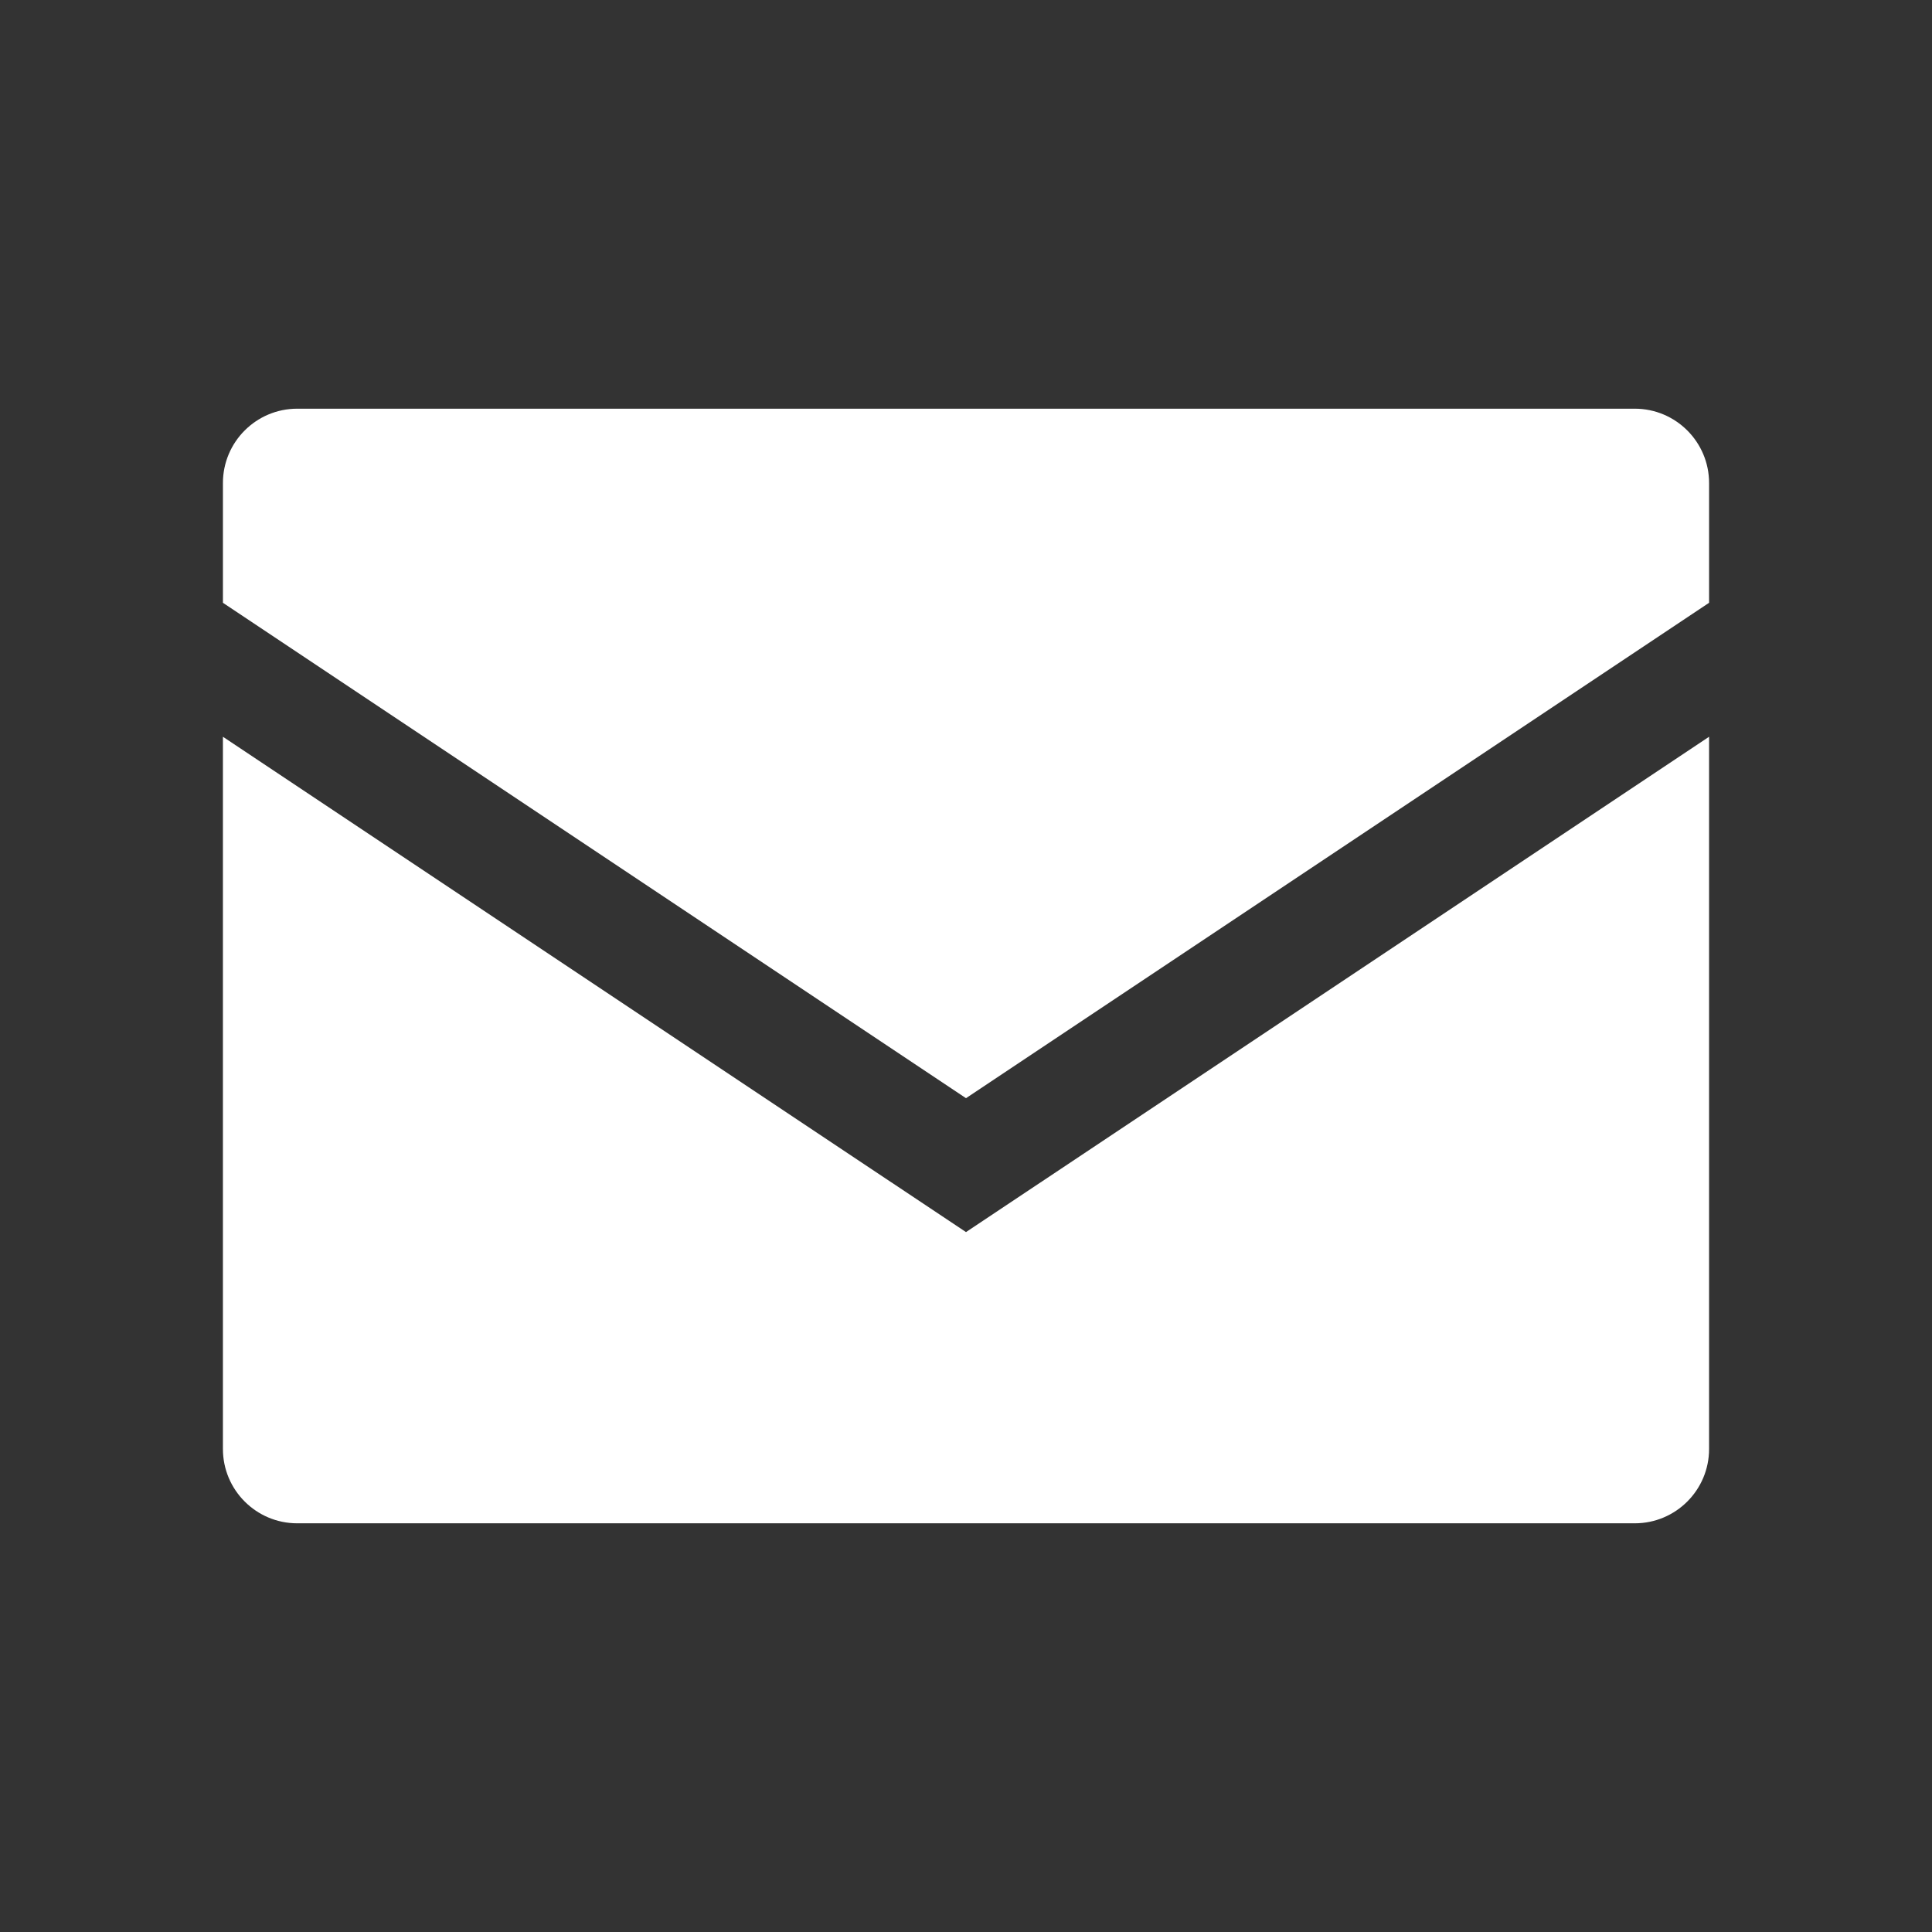
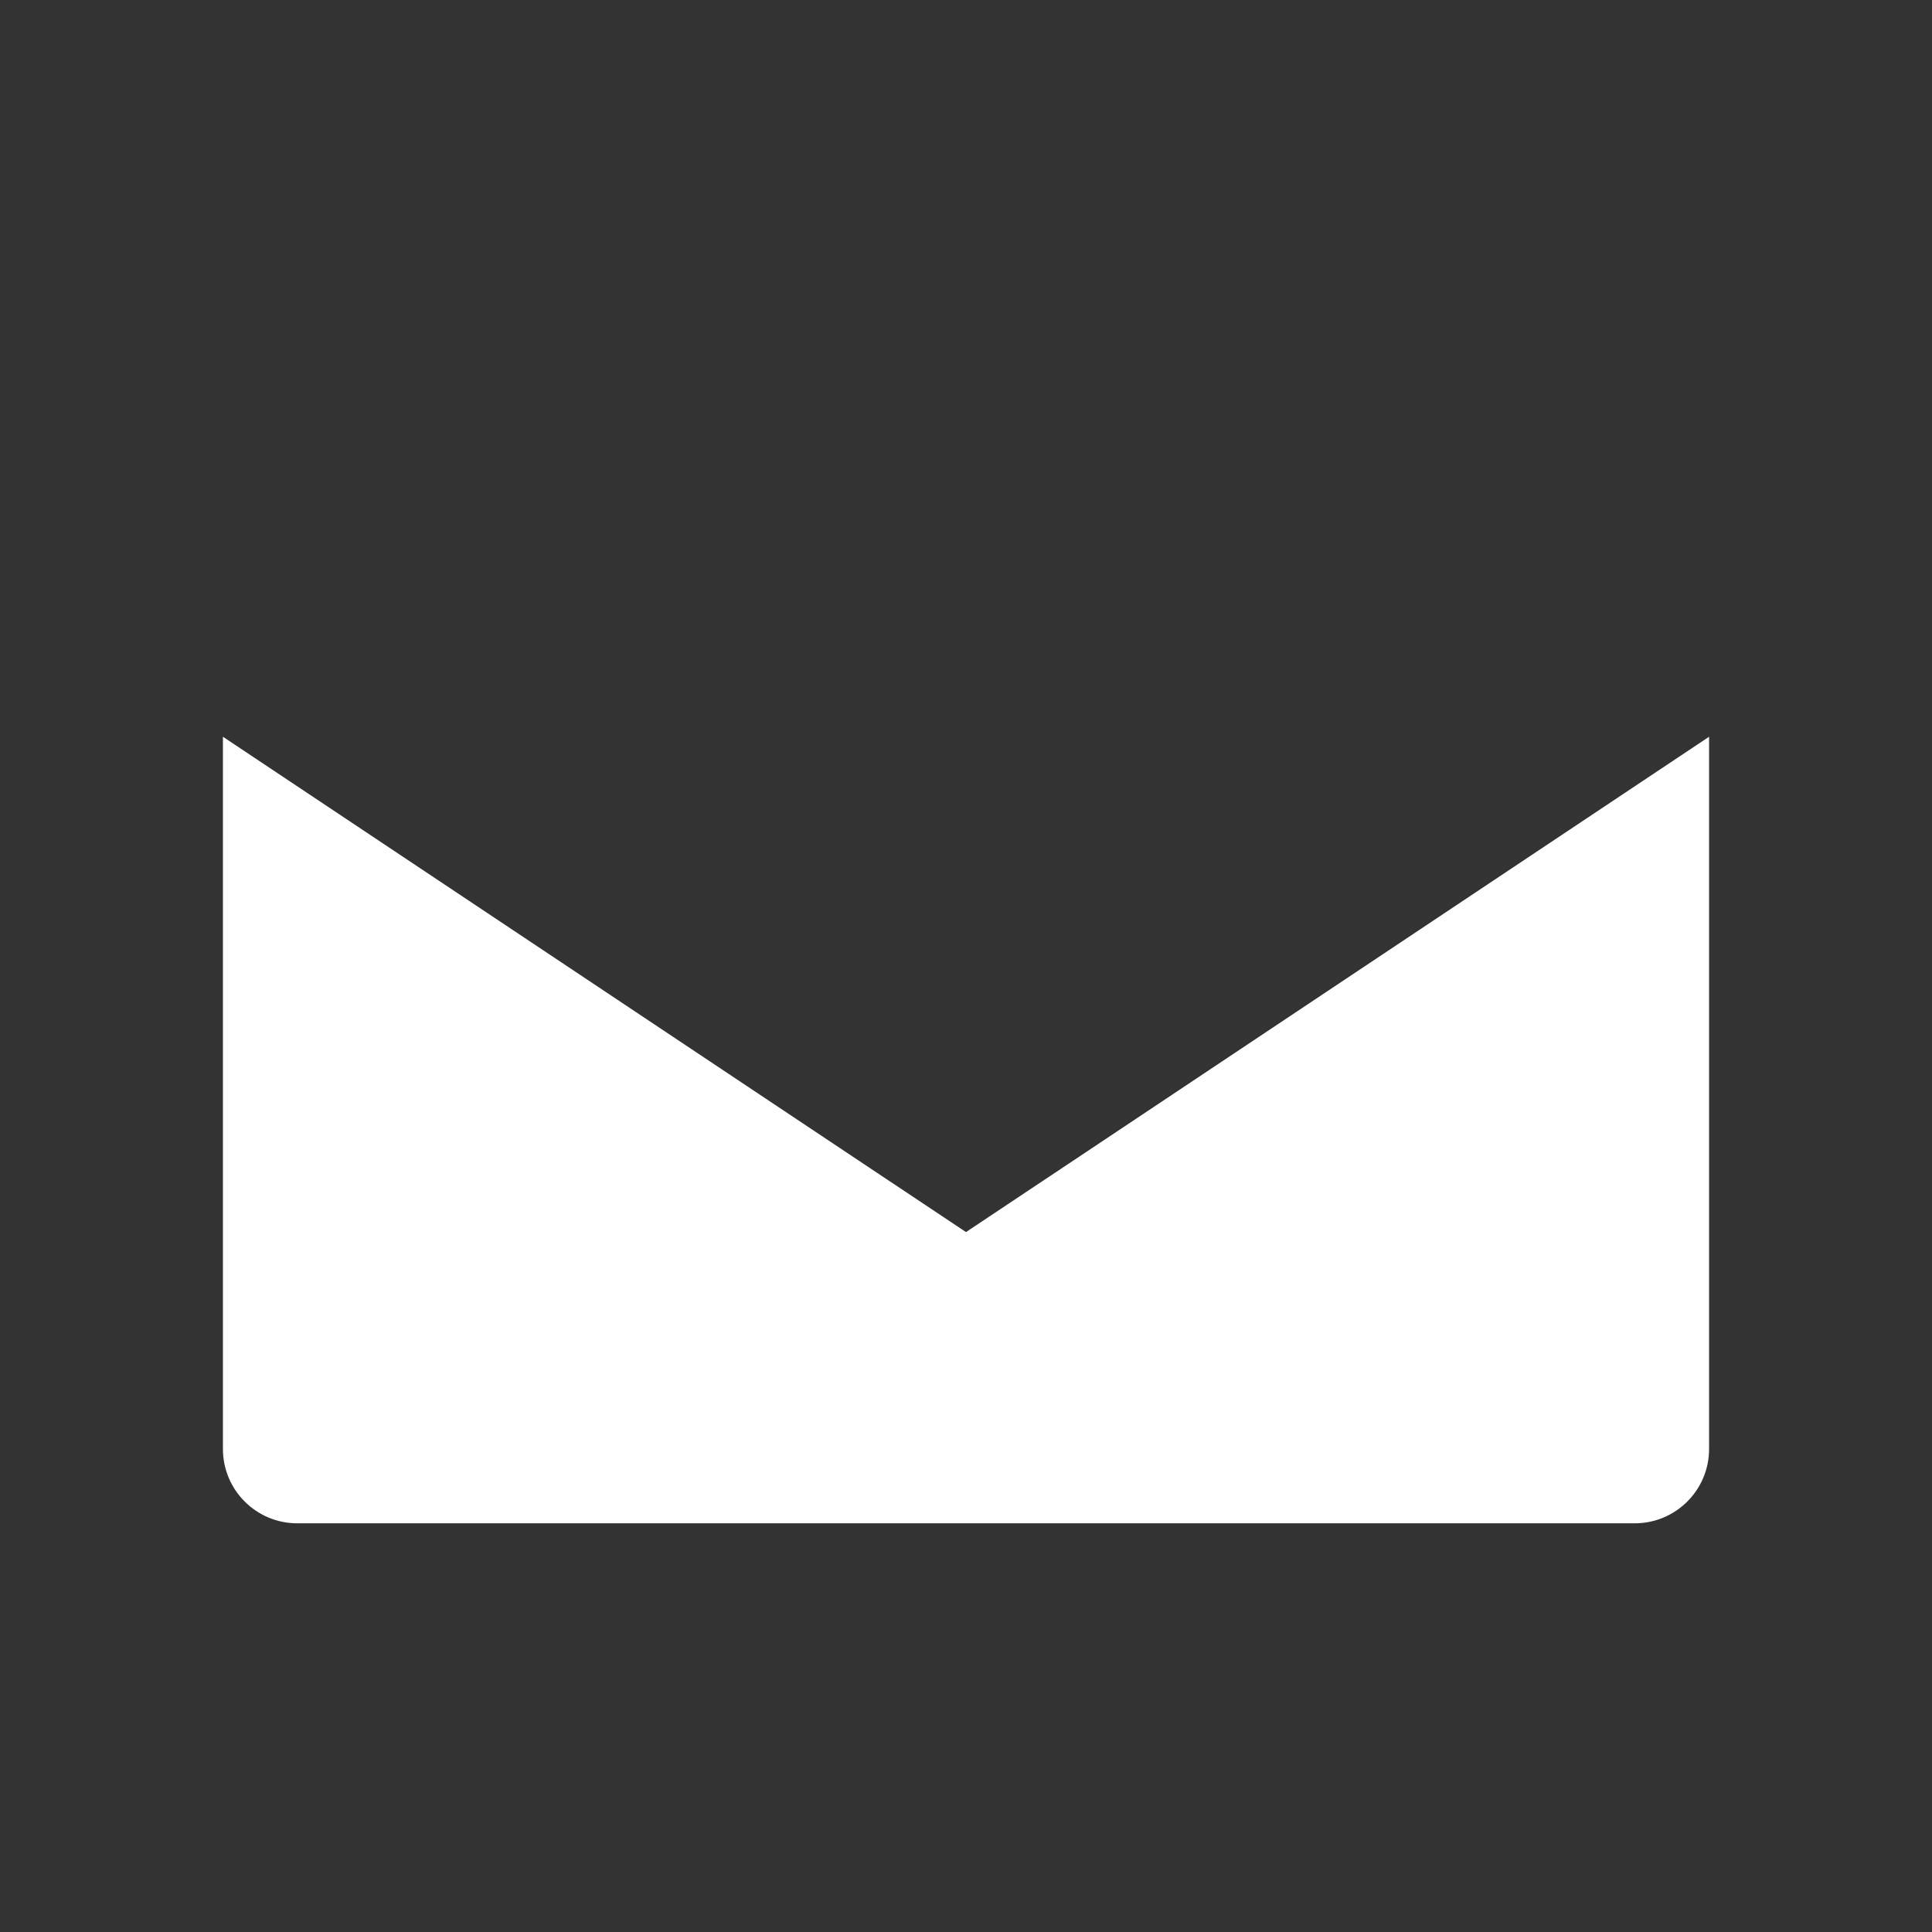
<svg xmlns="http://www.w3.org/2000/svg" version="1.1" id="レイヤー_1" x="0px" y="0px" viewBox="0 0 26 26" style="enable-background:new 0 0 26 26;" xml:space="preserve">
  <rect x="0" y="0" width="26" height="26" fill="#333333" stroke="none" />
  <style type="text/css">
	.st0{fill:#FFFFFF;}
</style>
  <g>
-     <path class="st0" d="M13,14.779l10-6.667V6.5c0-0.552-0.448-1-1-1H4c-0.552,0-1,0.448-1,1v1.612L13,14.779z" />
    <path class="st0" d="M13,16.581L3,9.915V19.5c0,0.552,0.448,1,1,1h18c0.552,0,1-0.448,1-1V9.915L13,16.581z" />
  </g>
</svg>